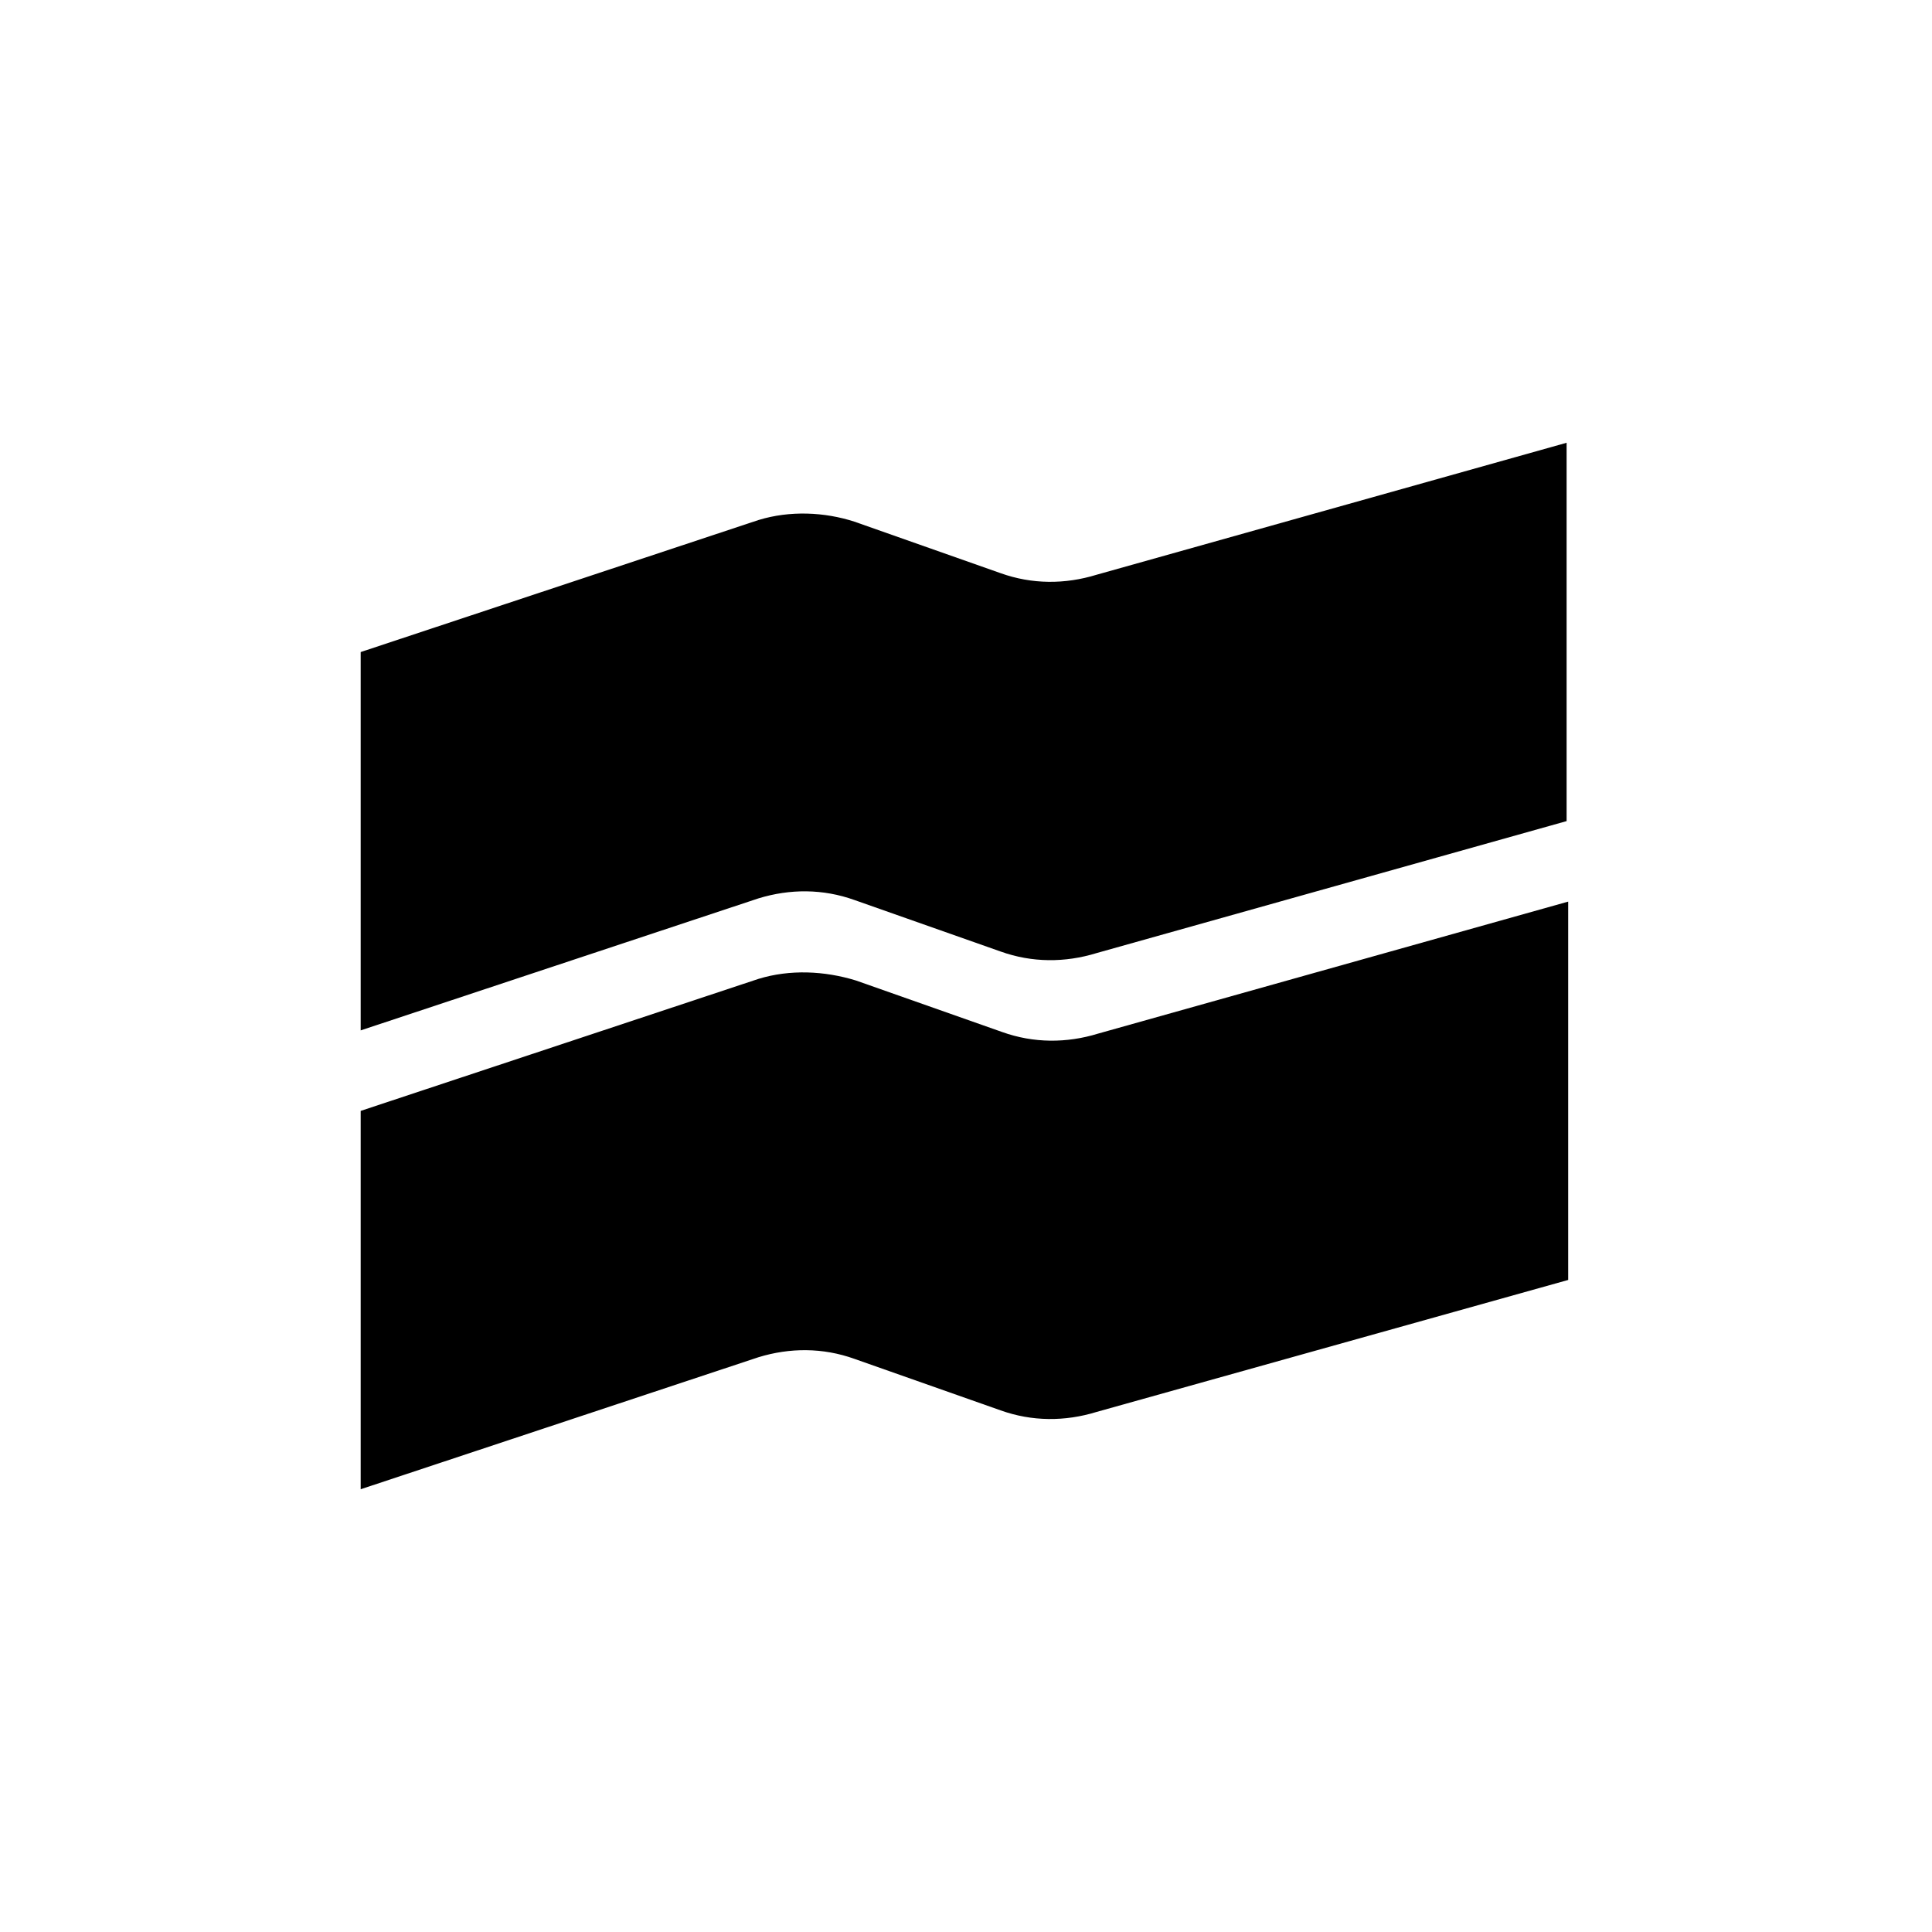
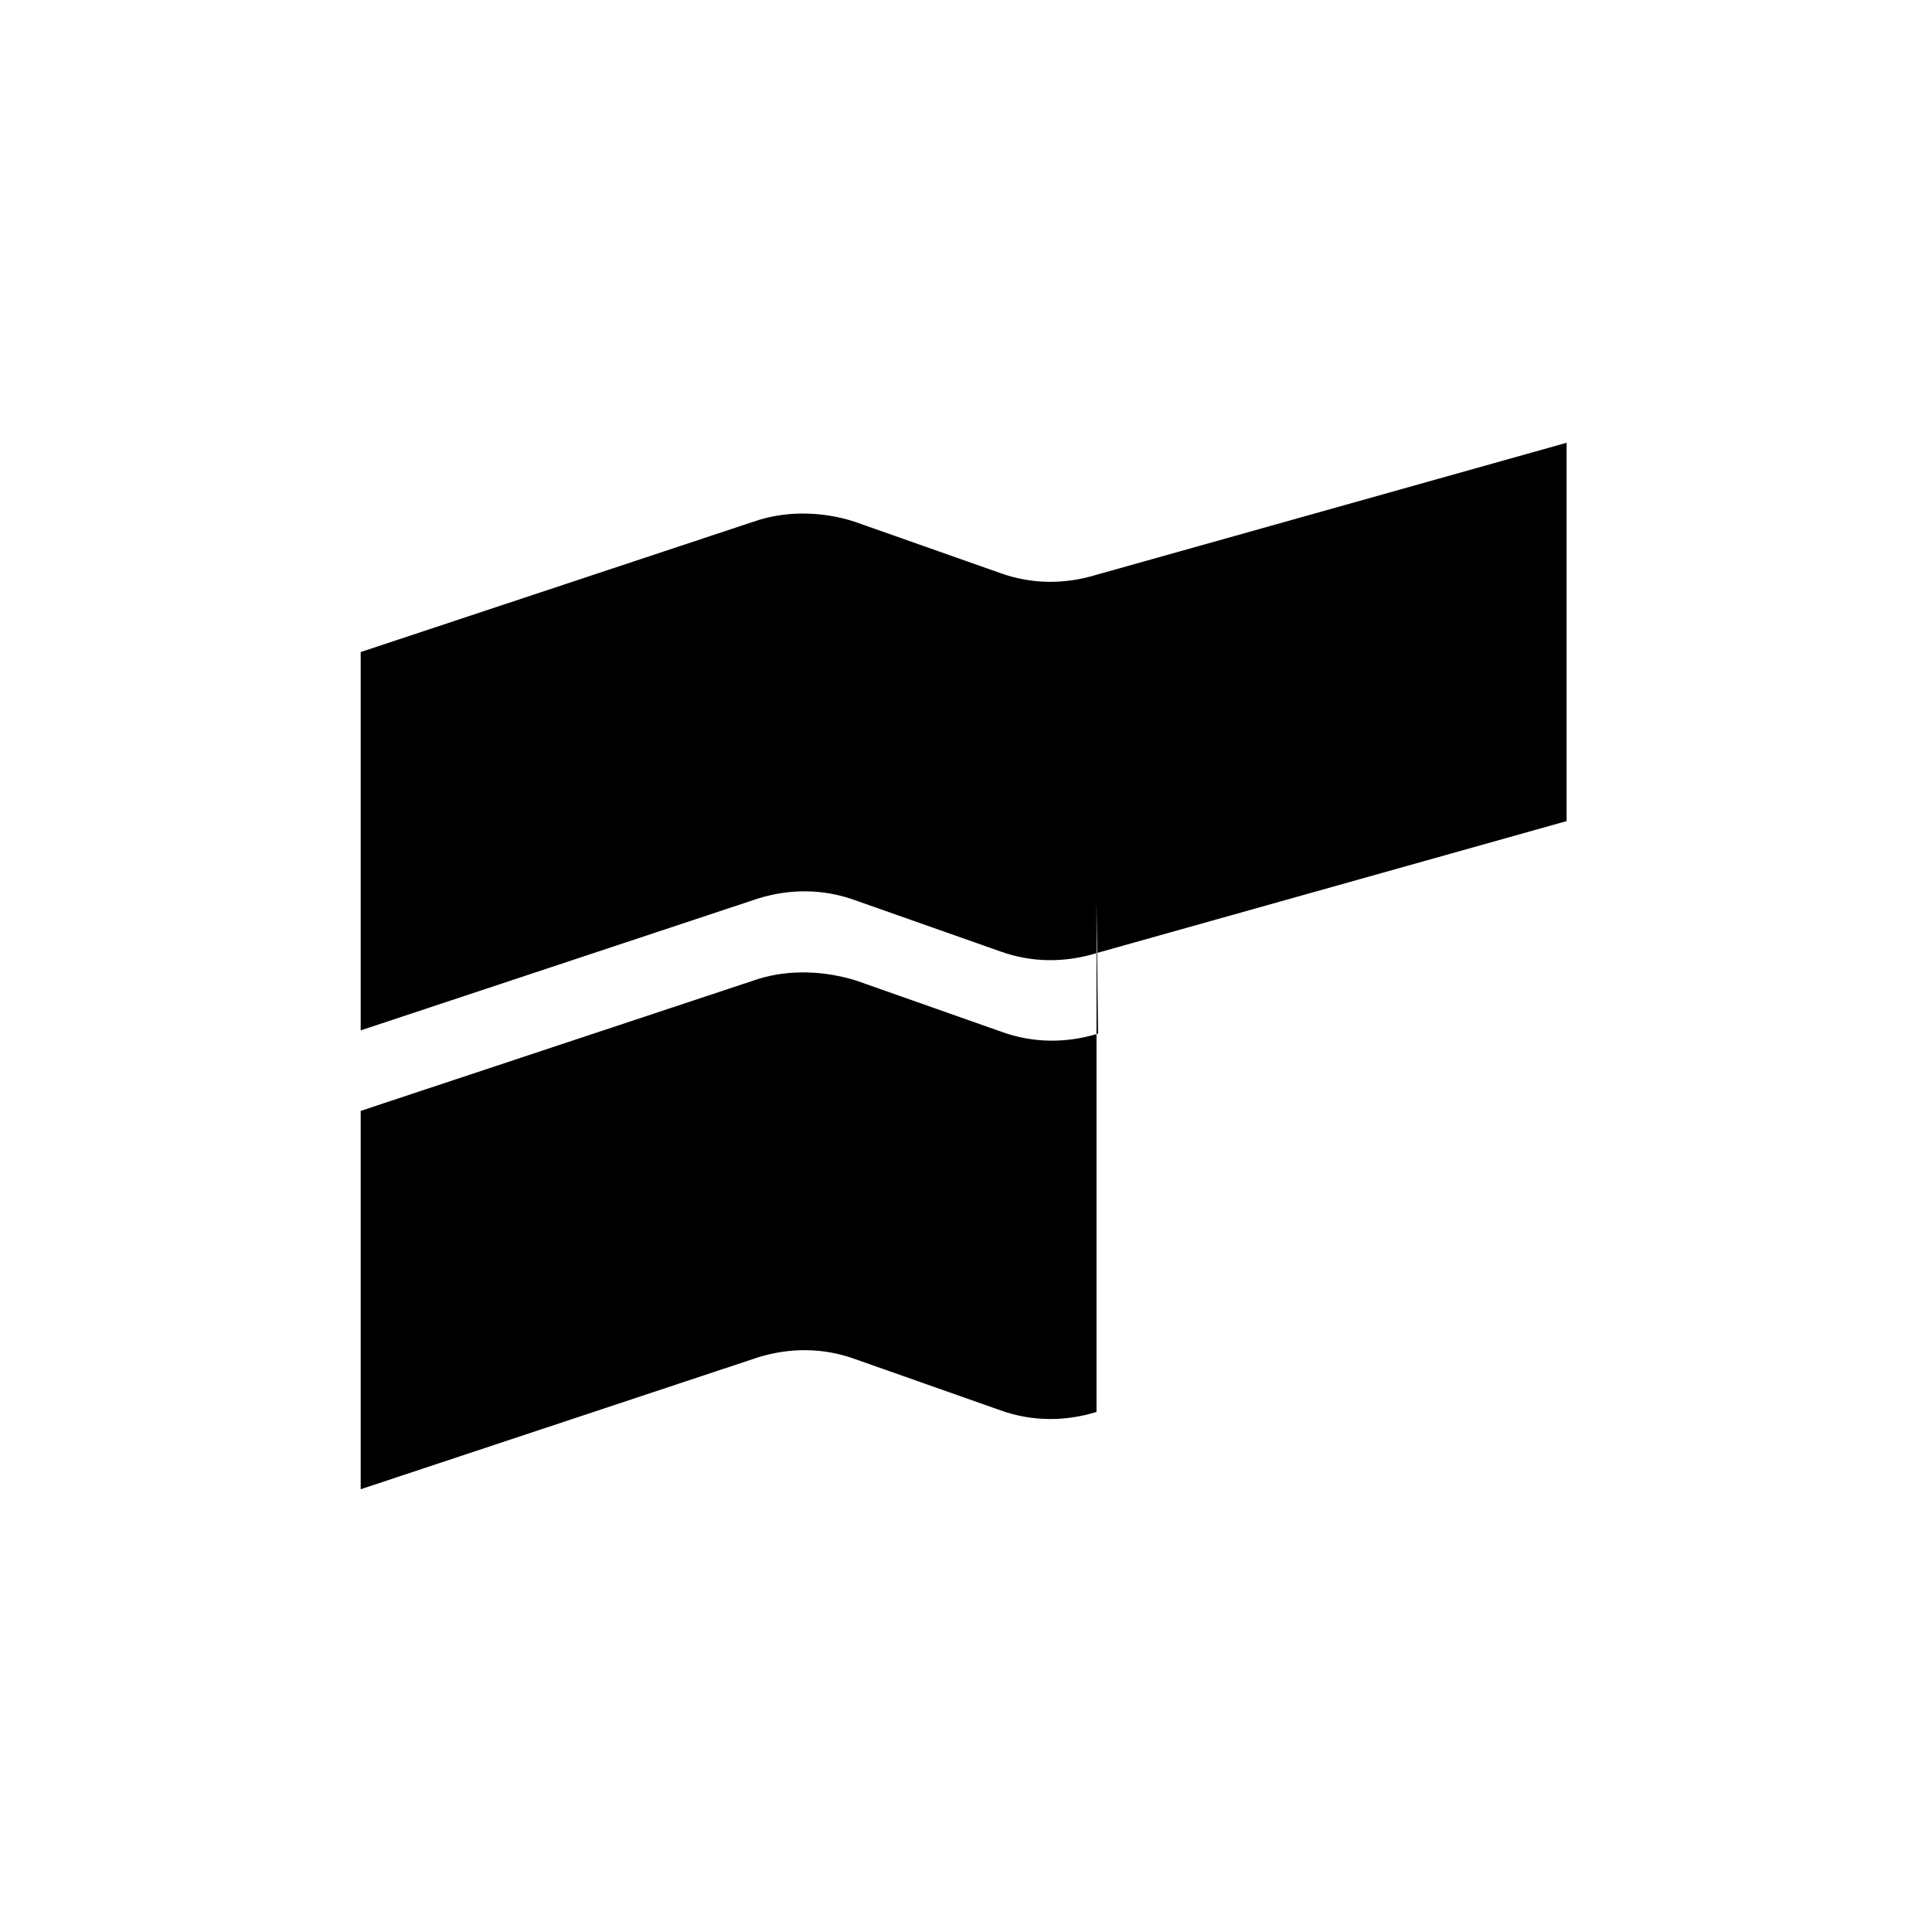
<svg xmlns="http://www.w3.org/2000/svg" width="64" height="64" fill="none">
-   <path fill="#fff" d="M0 0h64v64H0V0Z" />
-   <path fill="#000" fill-rule="evenodd" d="M25.125 17.227 11.948 21.6v12.533l13.177-4.373c1.042-.32 2.135-.32 3.177.053l4.844 1.707c1.041.373 2.135.373 3.177.053L51.896 27.2V14.667L36.323 19.04c-1.042.32-2.136.32-3.177-.053l-4.844-1.707c-.99-.32-2.135-.373-3.177-.053Zm0 15.2L11.948 36.8v12.533l13.177-4.373c1.042-.32 2.135-.32 3.177.053l4.844 1.707c1.041.373 2.135.373 3.177.053L51.948 42.4V29.867L36.375 34.24c-1.042.32-2.135.32-3.177-.053l-4.844-1.707c-1.041-.32-2.187-.373-3.229-.053Z" clip-rule="evenodd" />
+   <path fill="#000" fill-rule="evenodd" d="M25.125 17.227 11.948 21.6v12.533l13.177-4.373c1.042-.32 2.135-.32 3.177.053l4.844 1.707c1.041.373 2.135.373 3.177.053L51.896 27.2V14.667L36.323 19.04c-1.042.32-2.136.32-3.177-.053l-4.844-1.707c-.99-.32-2.135-.373-3.177-.053Zm0 15.2L11.948 36.8v12.533l13.177-4.373c1.042-.32 2.135-.32 3.177.053l4.844 1.707c1.041.373 2.135.373 3.177.053V29.867L36.375 34.24c-1.042.32-2.135.32-3.177-.053l-4.844-1.707c-1.041-.32-2.187-.373-3.229-.053Z" clip-rule="evenodd" />
</svg>